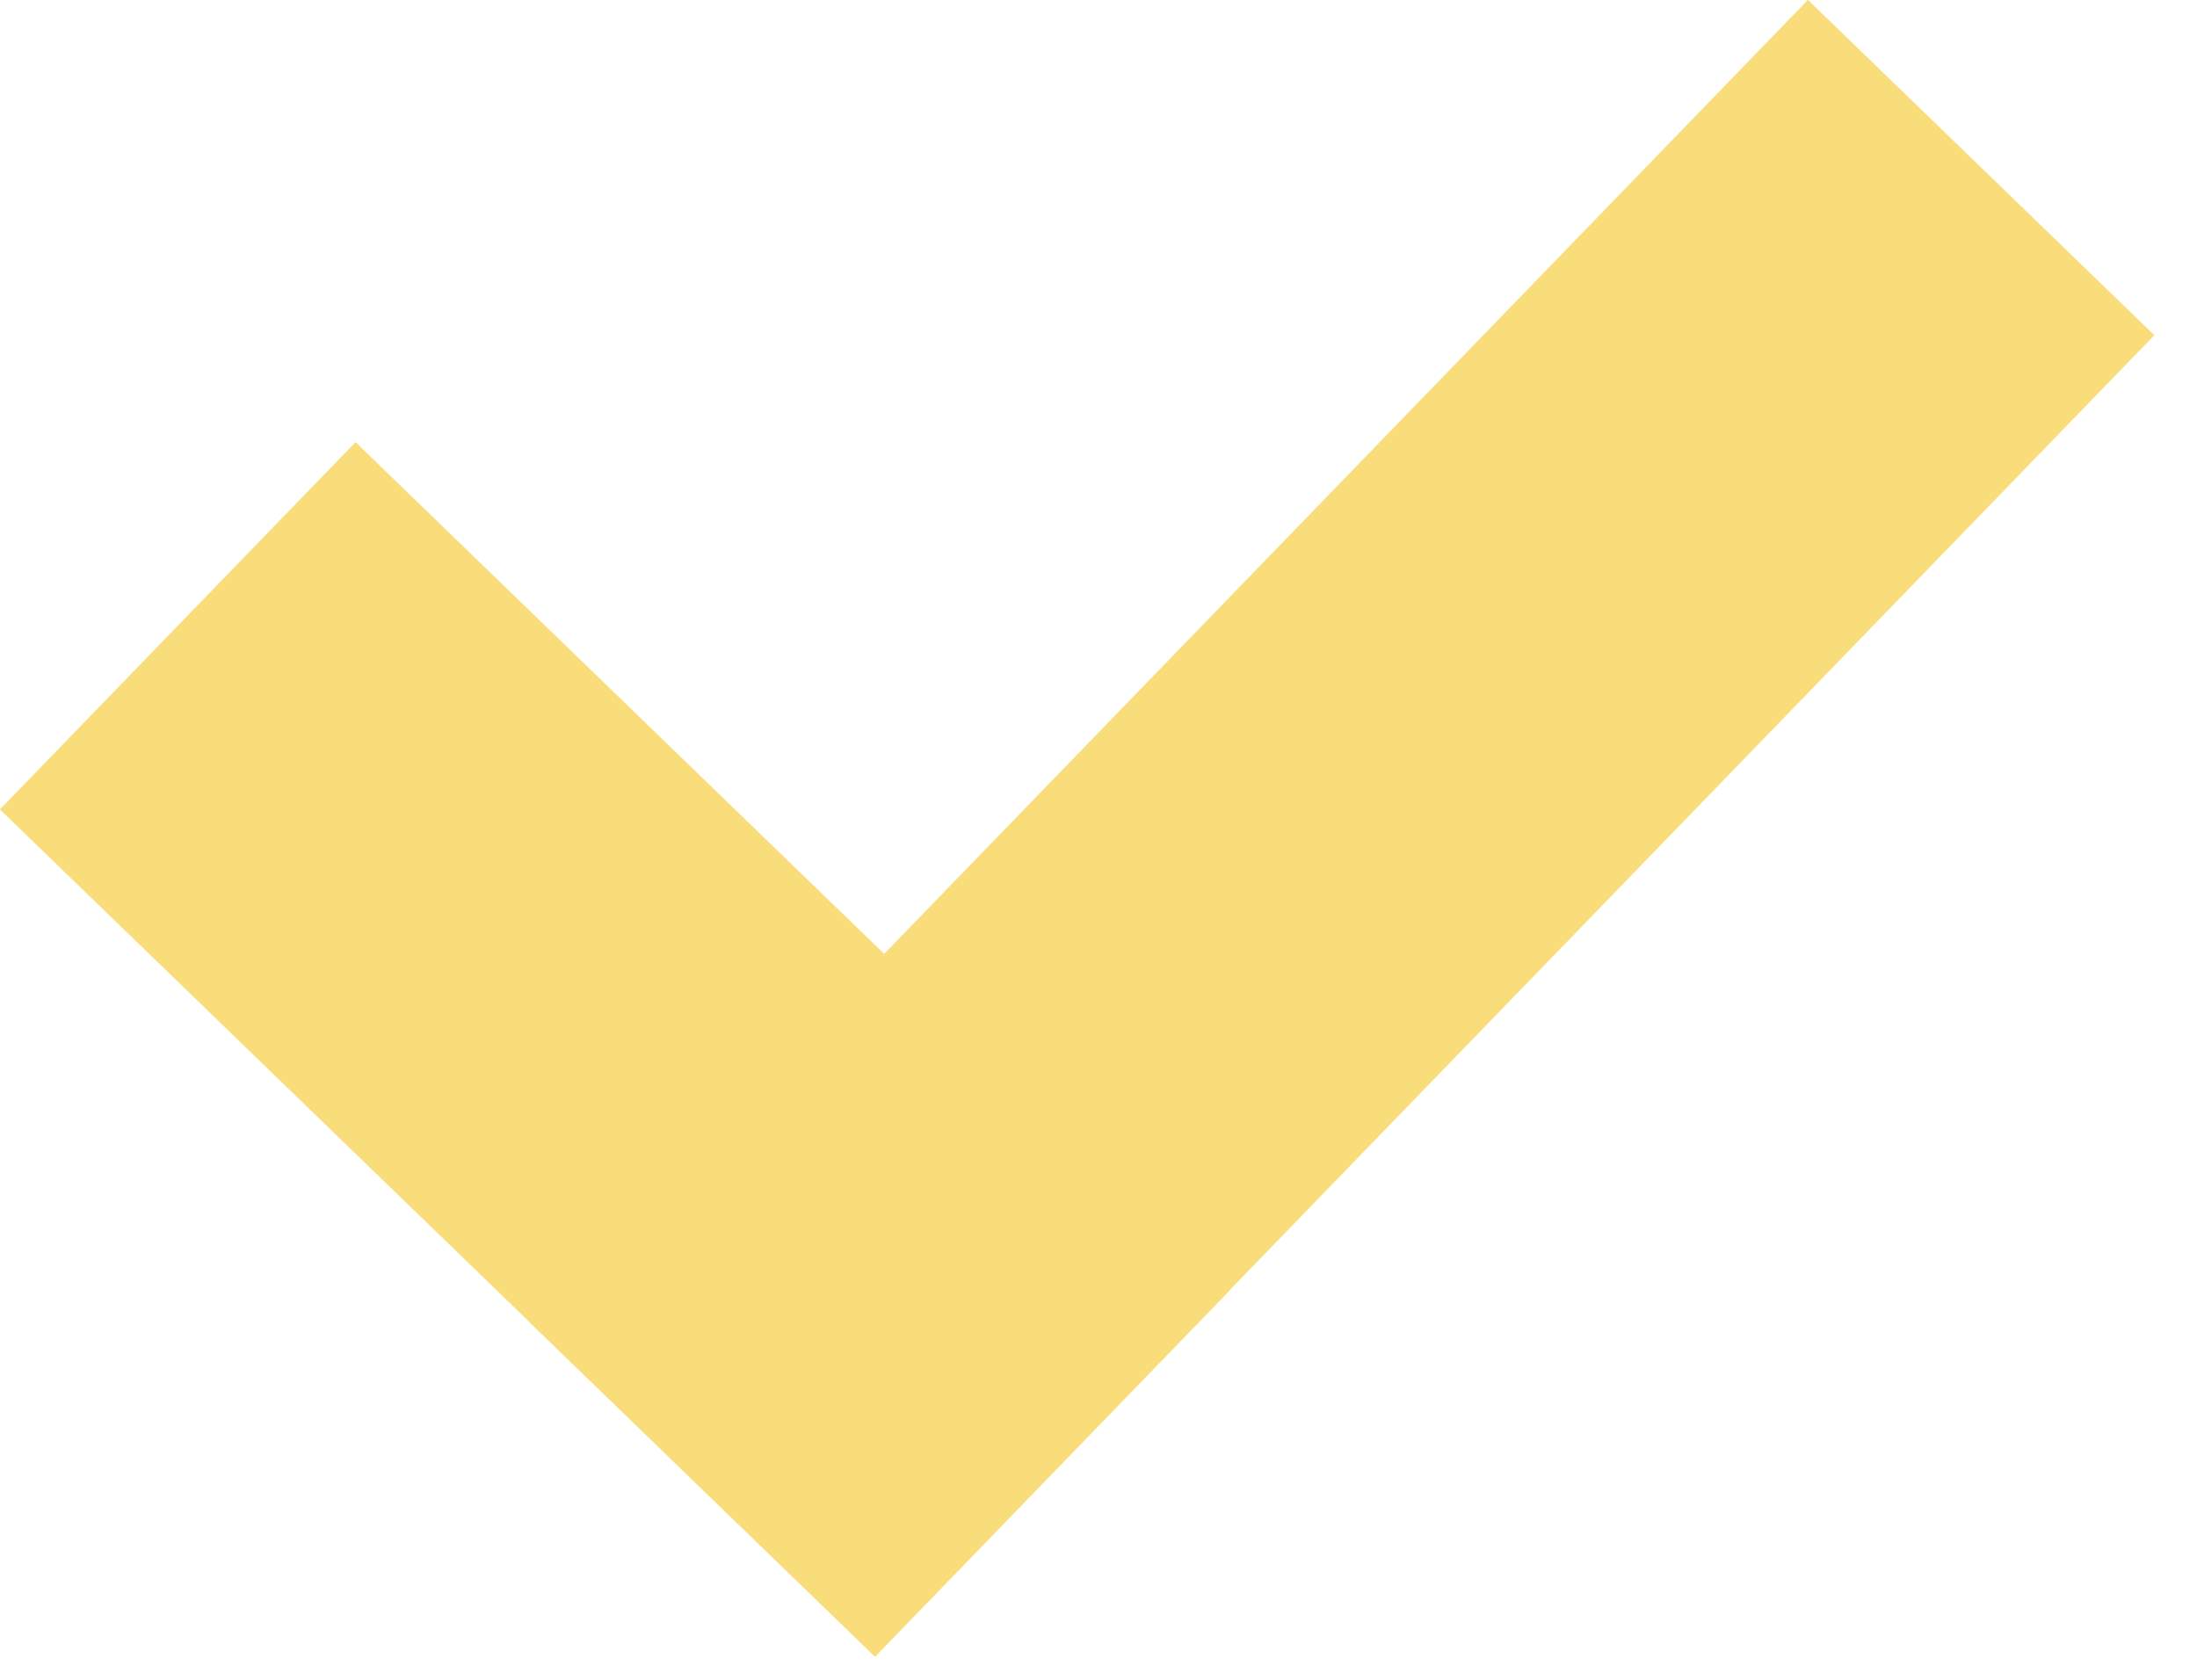
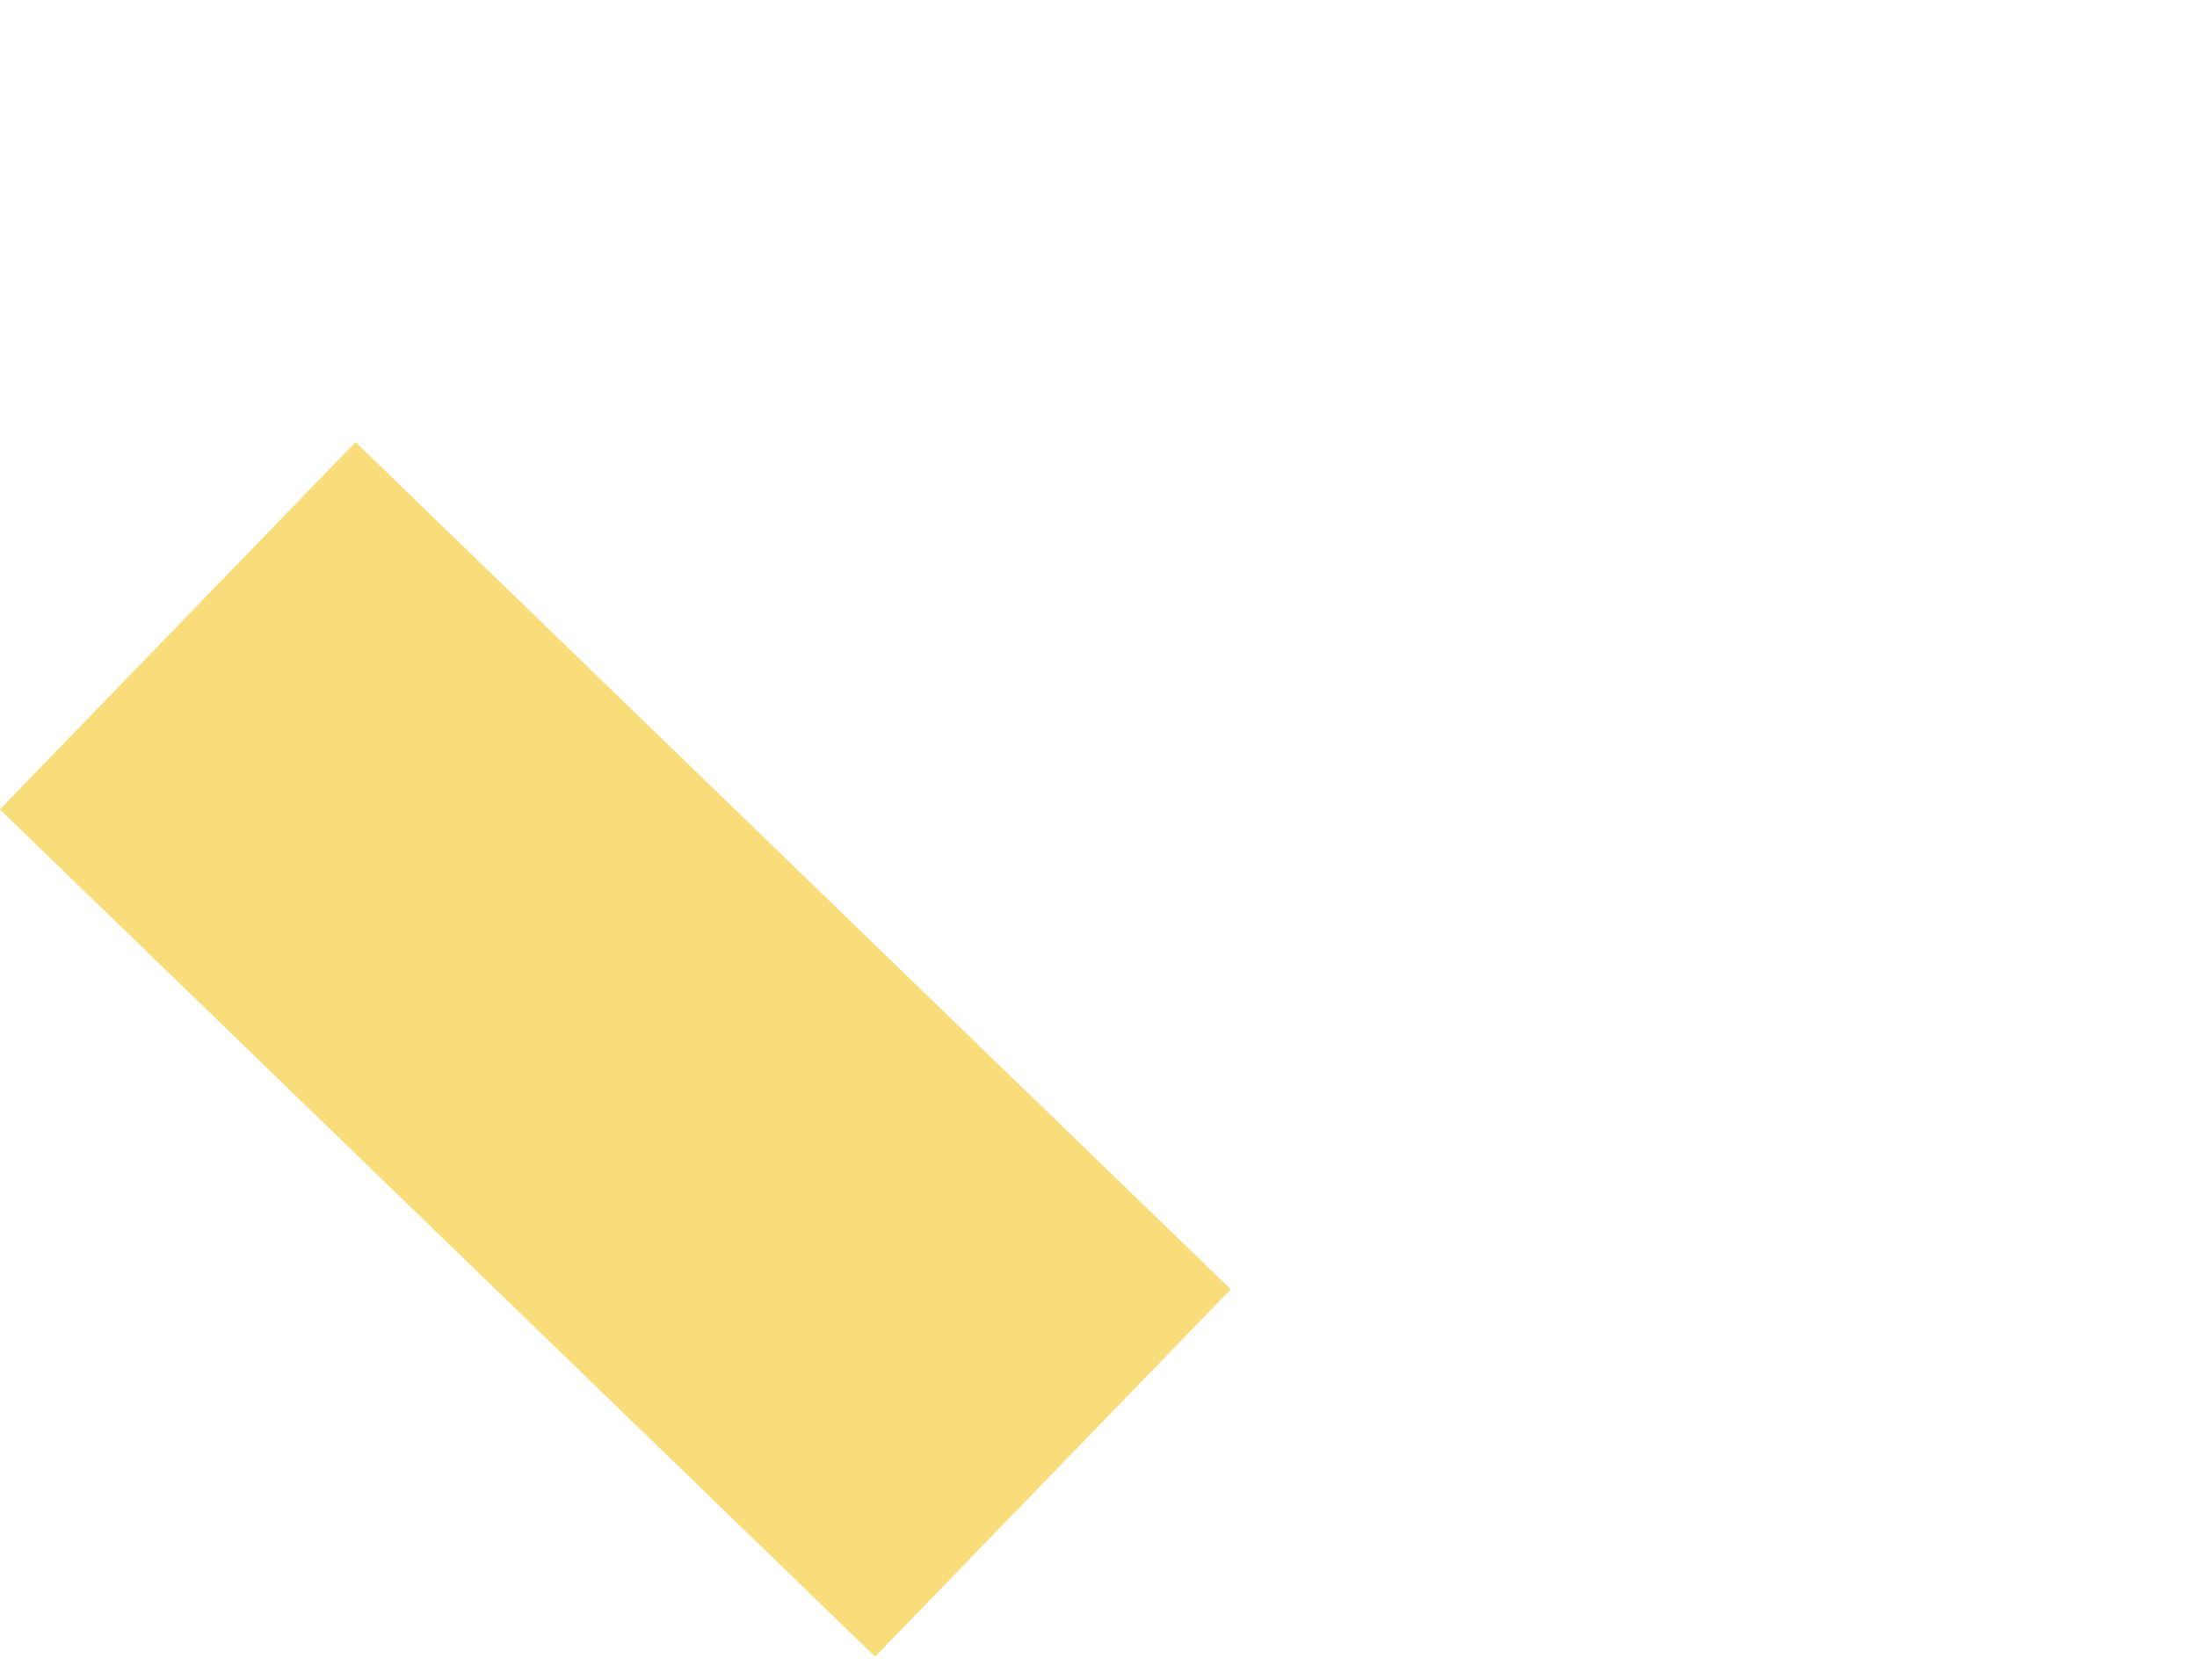
<svg xmlns="http://www.w3.org/2000/svg" width="100%" height="100%" viewBox="0 0 34 26" version="1.1" xml:space="preserve" style="fill-rule:evenodd;clip-rule:evenodd;stroke-linejoin:round;stroke-miterlimit:2;">
  <g transform="matrix(-1.916,-1.855,-1.855,1.916,13.174,6.695)">
    <rect x="-5.041" y="2.041" width="7.069" height="2.967" style="fill:rgb(248,221,122);" />
  </g>
  <g transform="matrix(1.855,-1.916,-1.916,-1.855,17.493,27.166)">
-     <rect x="-0.62" y="1.463" width="10.674" height="2.798" style="fill:rgb(248,221,122);" />
-   </g>
+     </g>
</svg>